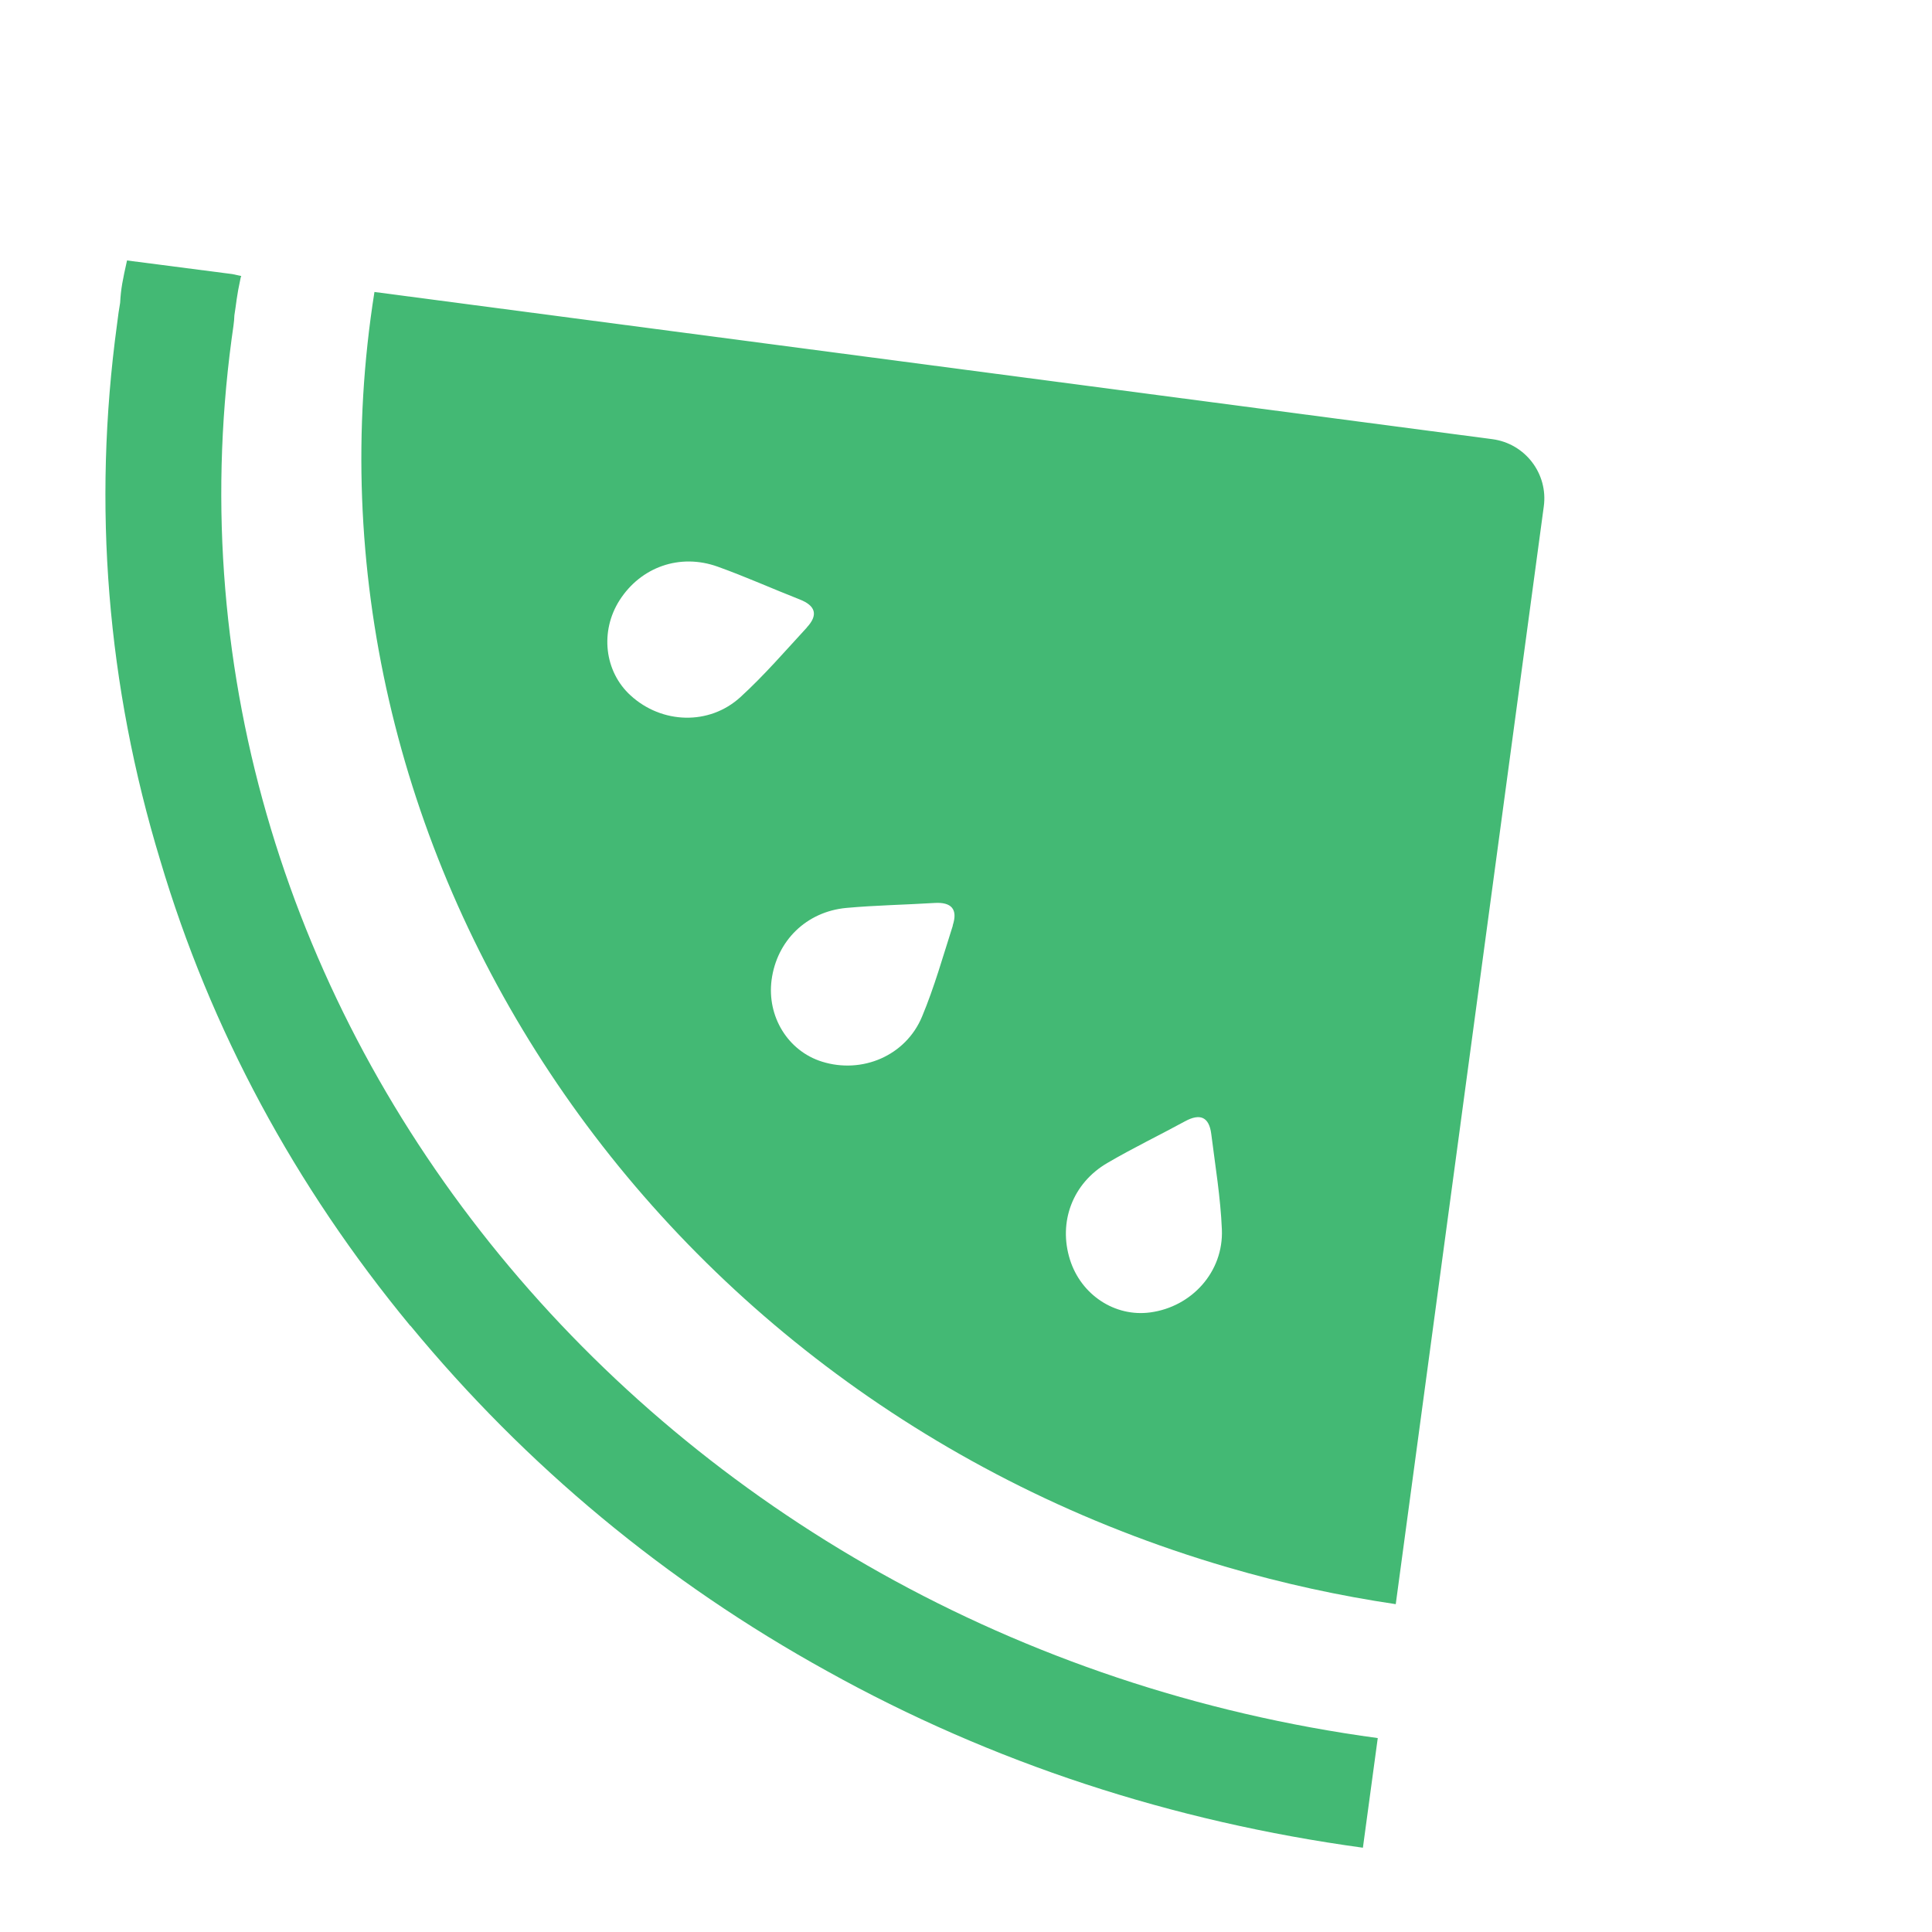
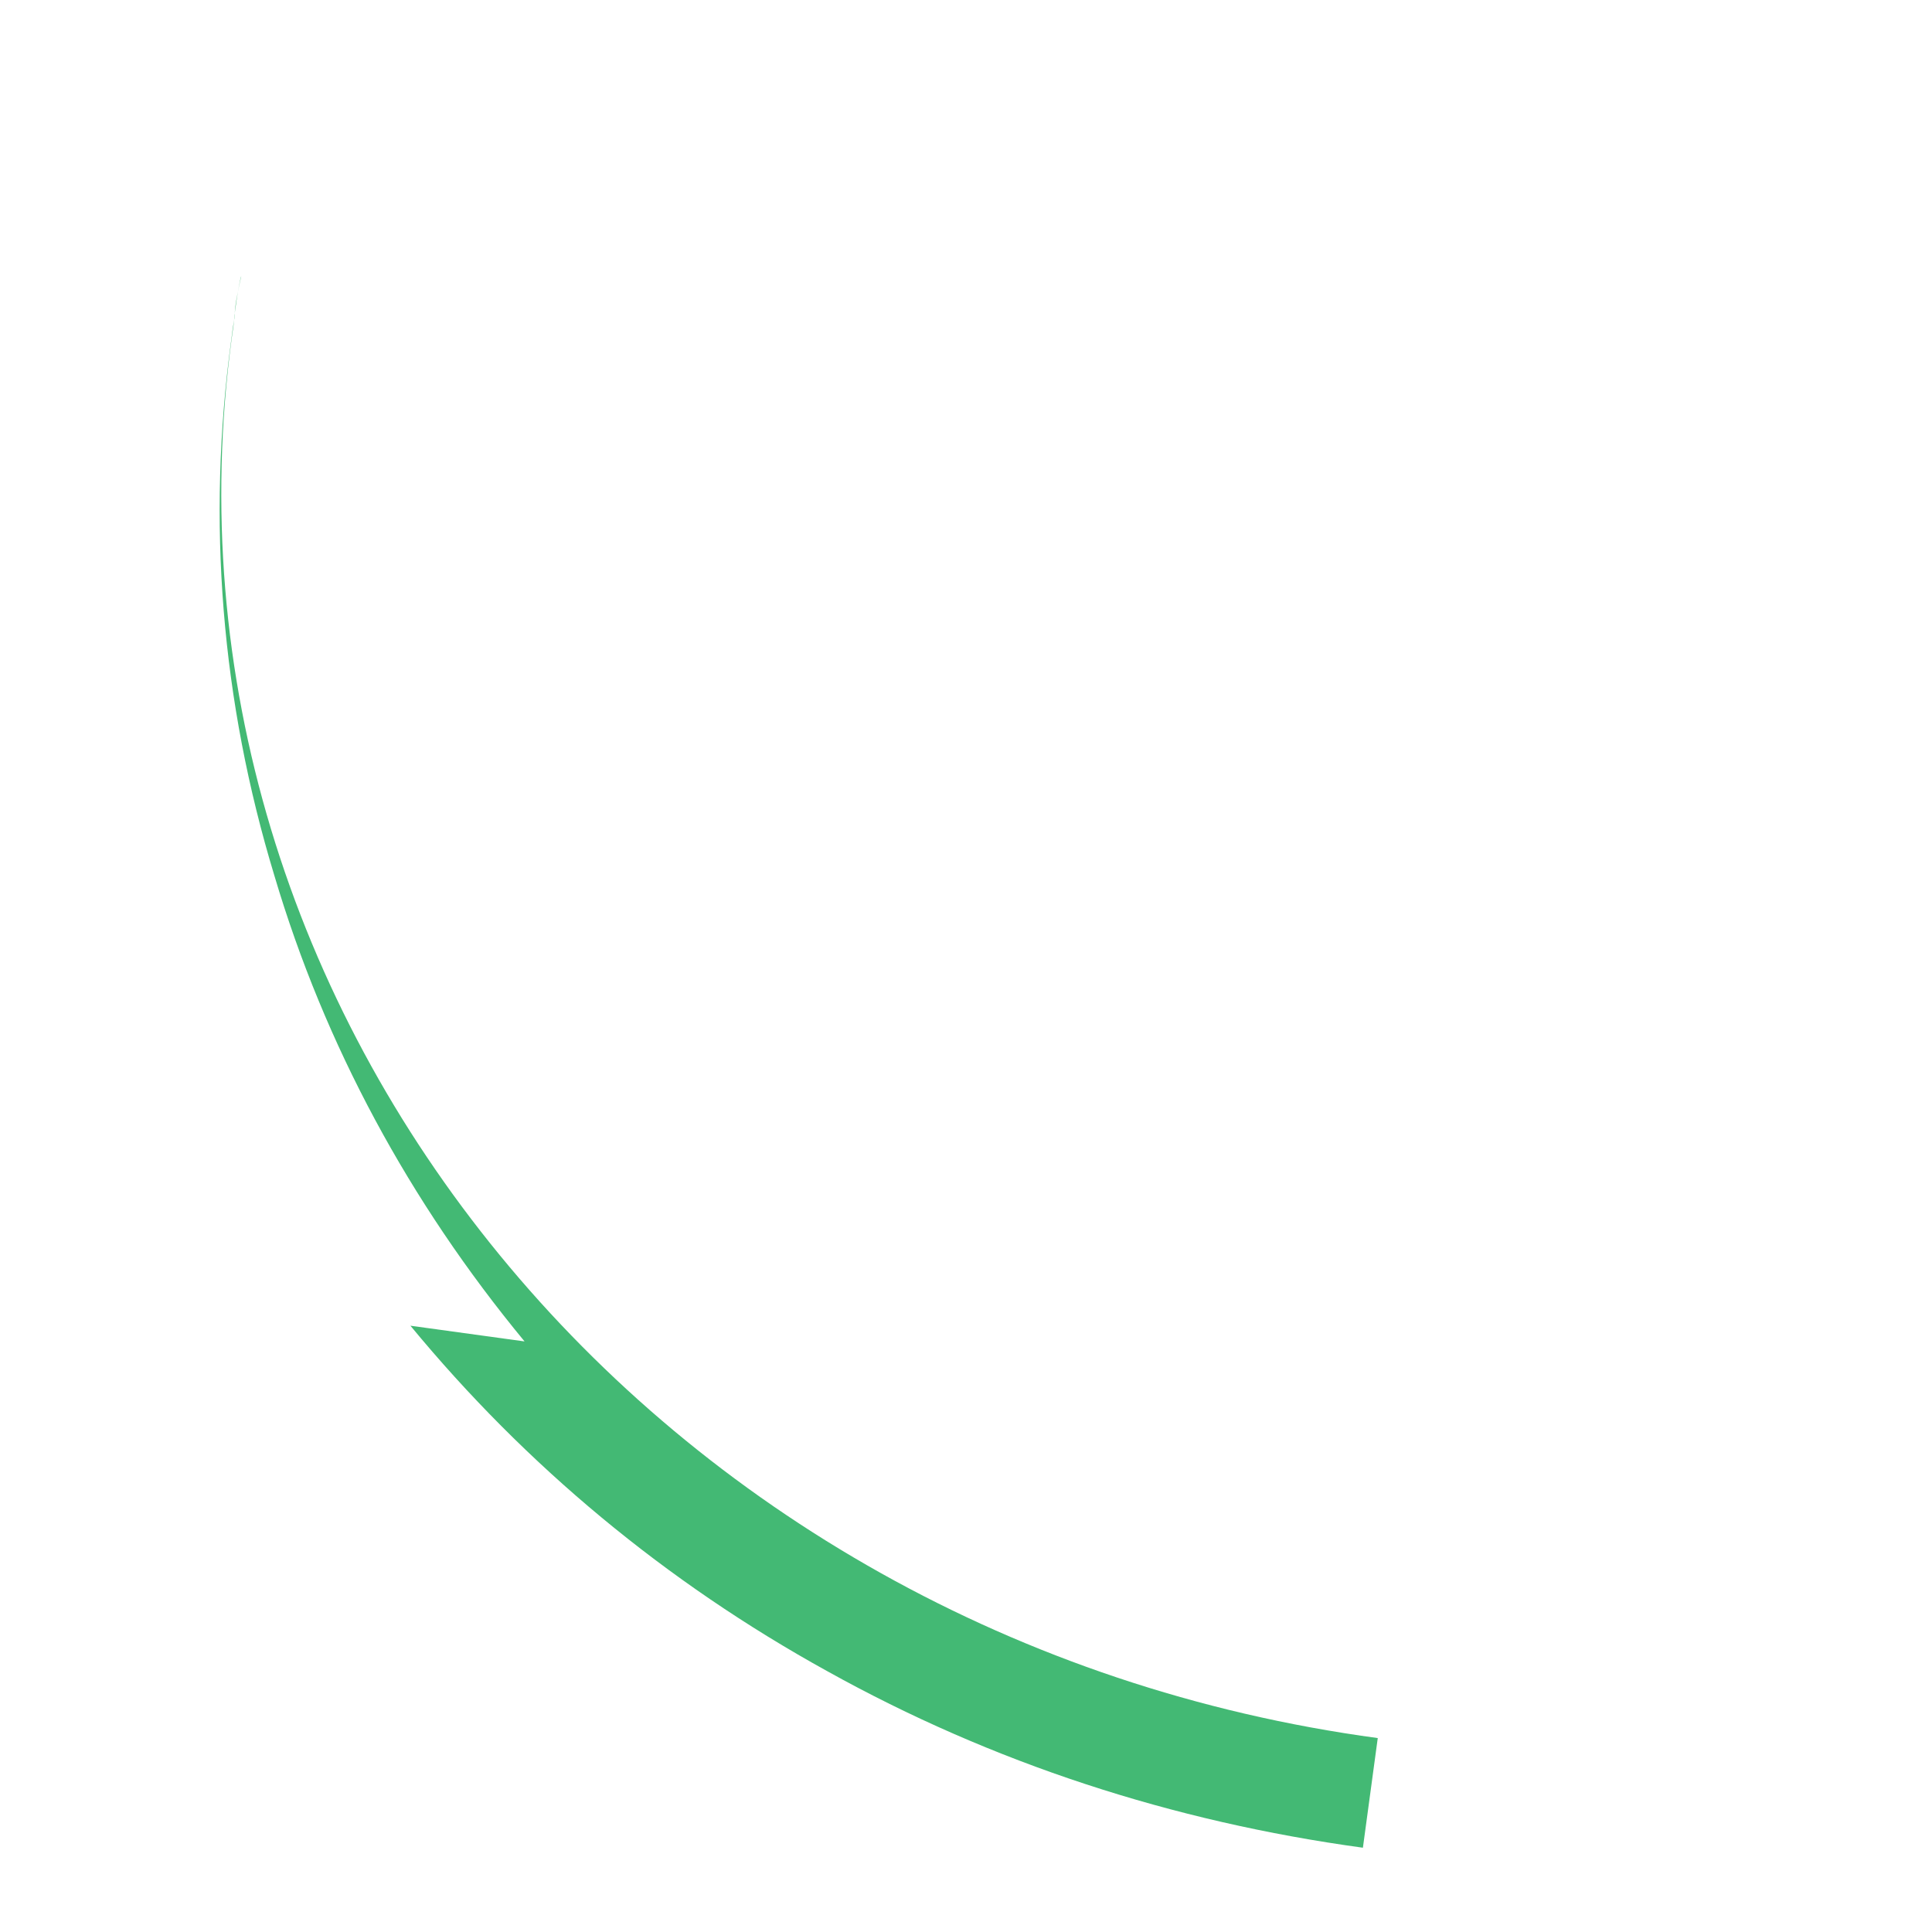
<svg xmlns="http://www.w3.org/2000/svg" viewBox="0 0 160 160" data-name="Layer 1" id="Layer_1">
  <defs>
    <style>
      .cls-1 {
        fill: #43b974;
      }
    </style>
  </defs>
-   <path d="M33.99,109.79c9.55,11.58,21.13,21.22,34.52,28.61,13.66,7.6,28.58,12.46,44.36,14.62l1.23-9.08C54.25,135.85,11.69,84,19.18,28.08c.11-.83.22-1.42.23-1.96.17-1.04.17-1.51.52-3.12,0,0,.02-.07.05-.14l-.73-.16-8.73-1.13c-.36,1.61-.51,2.34-.57,3.5-.09.52-.17,1.04-.26,1.8-2.04,15.02-.82,29.9,3.58,44.38,4.16,14.01,11.15,26.97,20.71,38.55Z" class="cls-1" />
-   <path d="M120.94,93.17l6.91-51.23c.37-2.71-1.54-5.21-4.26-5.57L31.01,24.18c-7.25,45.74,22.47,91.53,70.63,105.61,4.65,1.36,9.3,2.37,13.95,3.06l2.48-18.39,2.87-21.28ZM78.91,76.65c-.81,2.53-1.53,5.1-2.55,7.54-1.35,3.25-4.97,4.77-8.29,3.73-2.81-.88-4.57-3.73-4.17-6.77.43-3.23,2.87-5.65,6.19-5.96,2.42-.22,4.86-.26,7.29-.41,1.42-.09,1.96.52,1.52,1.86ZM100.31,93.9c.33,2.63.77,5.27.88,7.91.15,3.51-2.49,6.42-5.94,6.88-2.92.39-5.72-1.45-6.64-4.37-.98-3.11.21-6.33,3.1-8.01,2.1-1.23,4.3-2.29,6.43-3.45,1.25-.68,1.99-.36,2.17,1.04ZM66.82,51.97c-1.8,1.95-3.54,3.97-5.5,5.76-2.59,2.37-6.52,2.22-9.09-.13-2.18-1.98-2.56-5.32-.92-7.89,1.76-2.75,4.99-3.91,8.13-2.78,2.29.82,4.51,1.82,6.78,2.71,1.33.52,1.56,1.29.59,2.33Z" class="cls-1" />
+   <path d="M33.99,109.79c9.55,11.58,21.13,21.22,34.52,28.61,13.66,7.6,28.58,12.46,44.36,14.62l1.23-9.08C54.25,135.85,11.69,84,19.18,28.08c.11-.83.22-1.42.23-1.96.17-1.04.17-1.51.52-3.12,0,0,.02-.07.05-.14c-.36,1.61-.51,2.34-.57,3.5-.09.52-.17,1.04-.26,1.8-2.04,15.02-.82,29.9,3.58,44.38,4.16,14.01,11.15,26.97,20.71,38.55Z" class="cls-1" />
</svg>